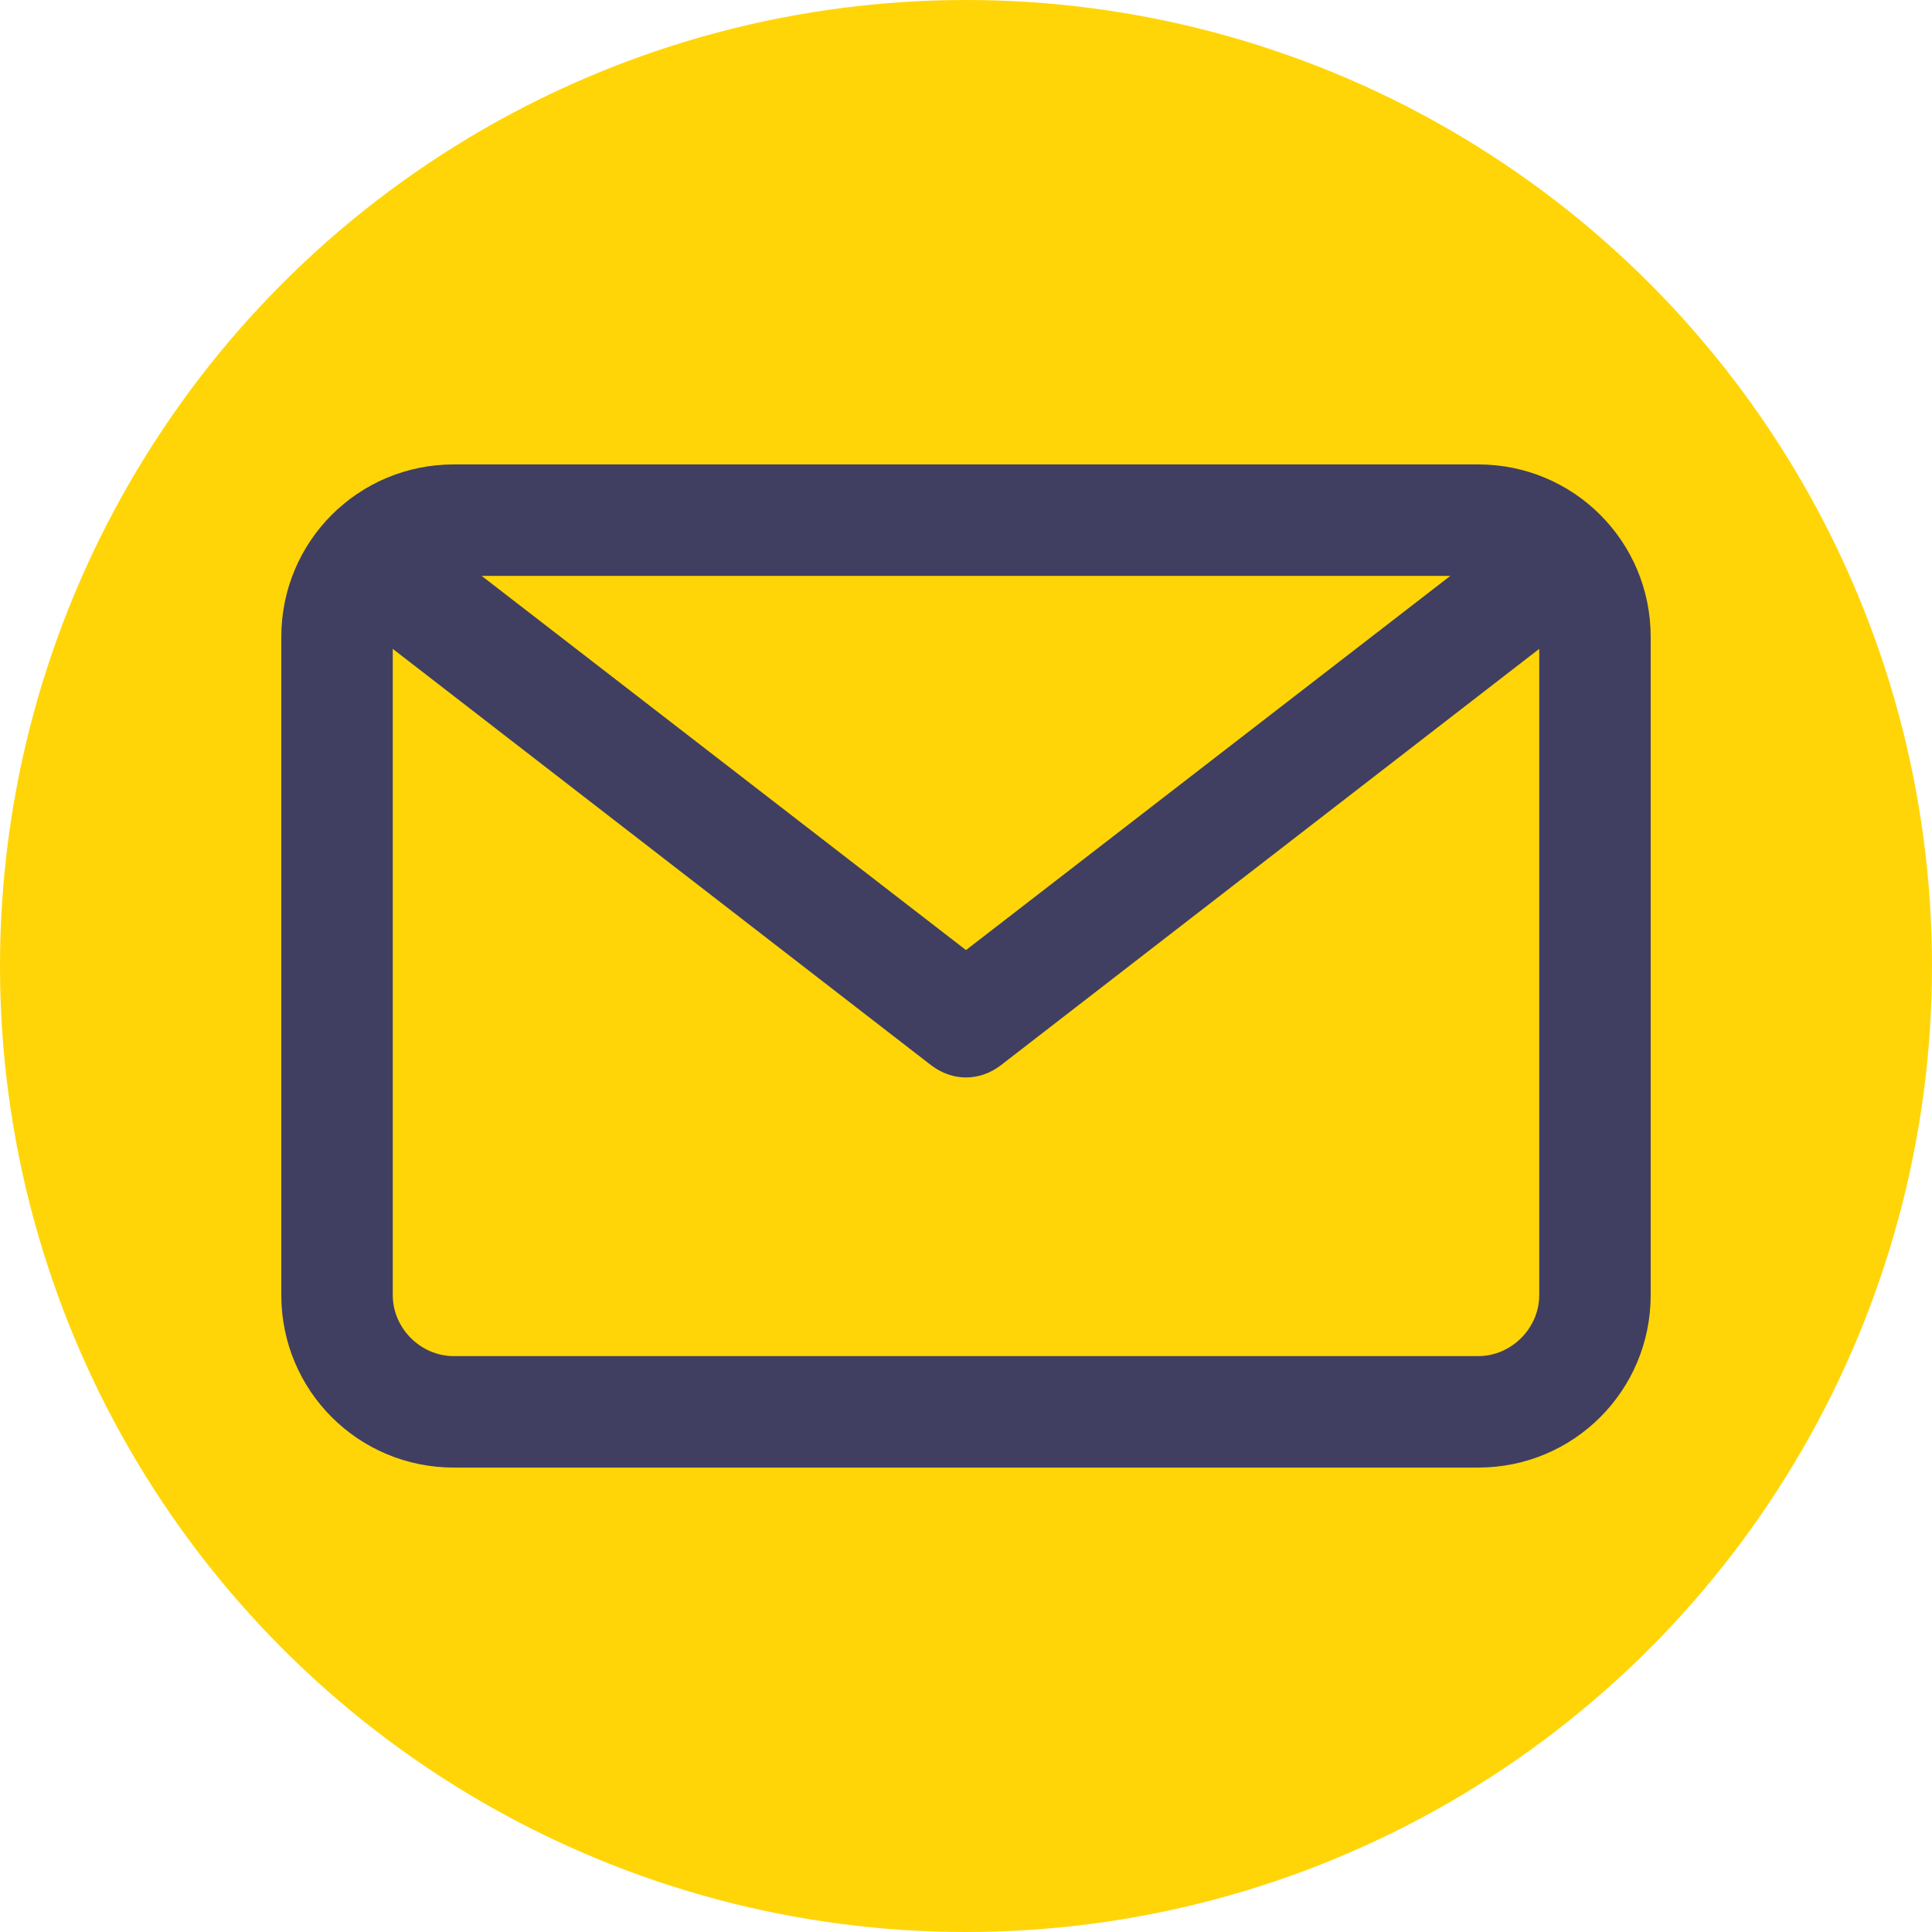
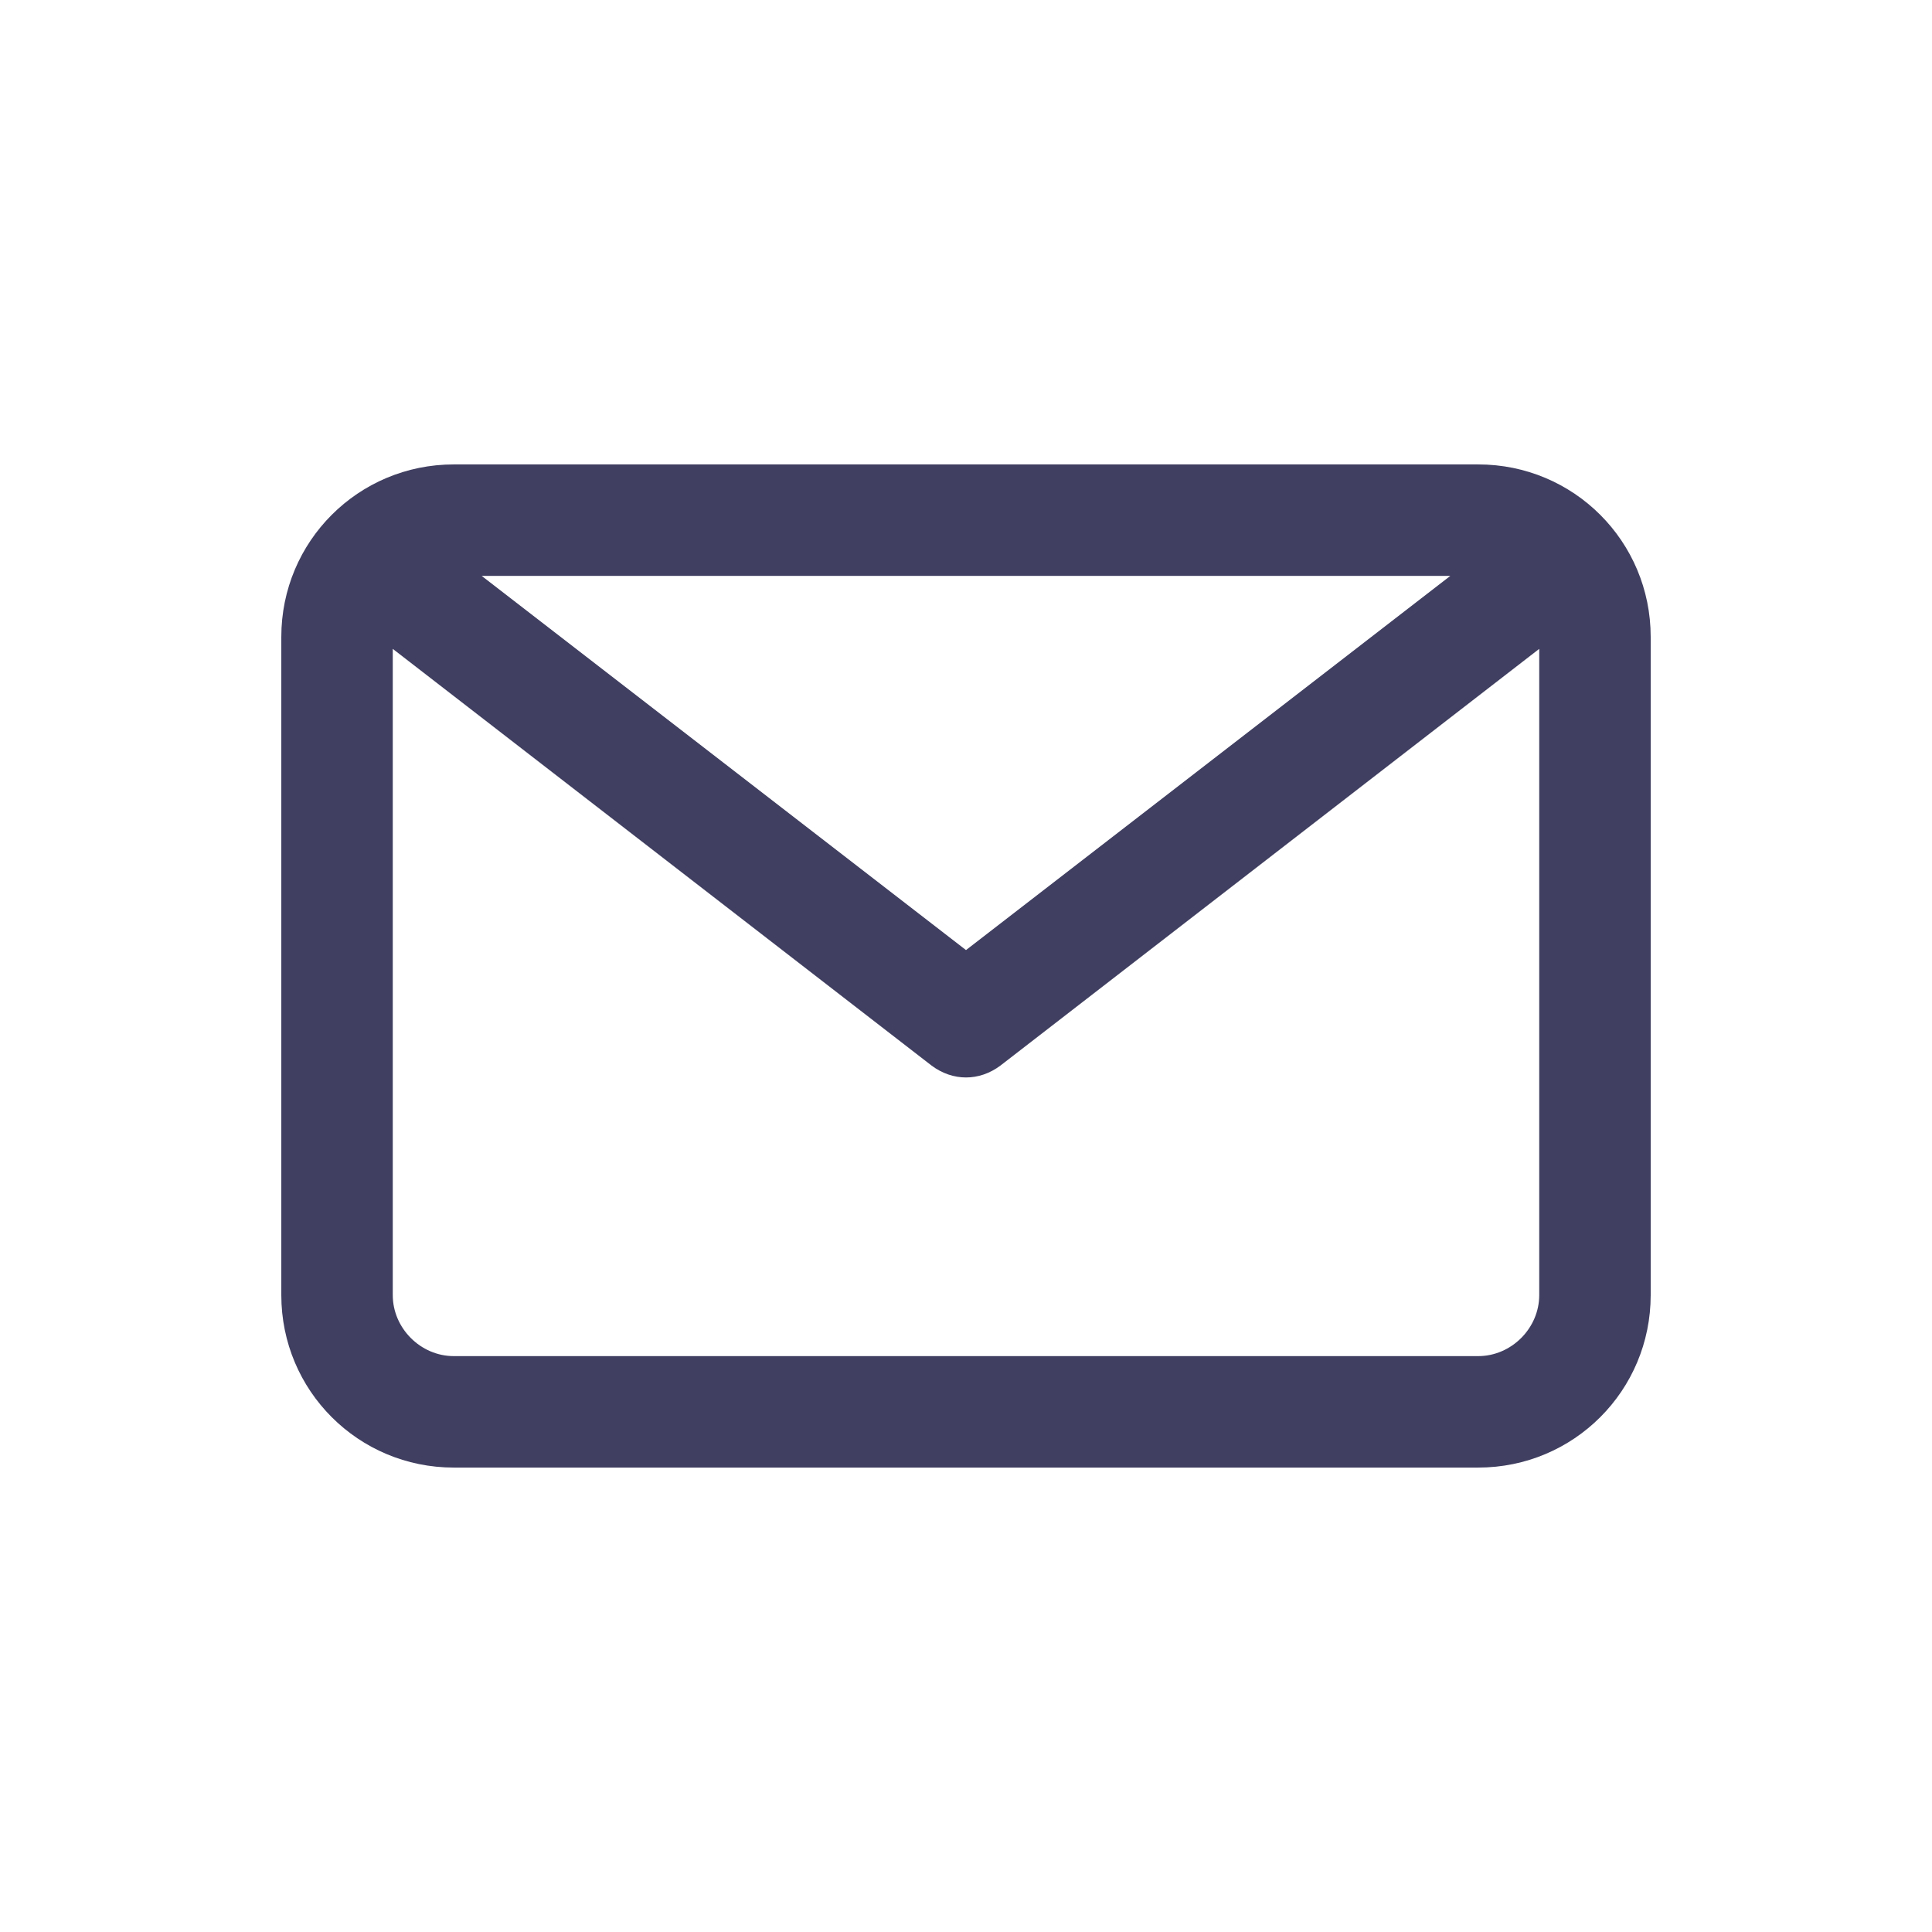
<svg xmlns="http://www.w3.org/2000/svg" xml:space="preserve" width="125px" height="125px" style="shape-rendering:geometricPrecision; text-rendering:geometricPrecision; image-rendering:optimizeQuality; fill-rule:evenodd; clip-rule:evenodd" viewBox="0 0 14.56 14.56">
  <defs>
    <style type="text/css">  .fil1 {fill:#403F61;fill-rule:nonzero} .fil0 {fill:#FFD507;fill-rule:nonzero}  </style>
  </defs>
  <g id="Слой_x0020_1">
    <g id="_1999045481312">
-       <circle class="fil0" cx="7.28" cy="7.28" r="7.28" />
      <path class="fil1" d="M11.14 3.5l-7.72 0c-0.72,0 -1.3,0.58 -1.3,1.3l0 4.96c0,0.72 0.58,1.3 1.3,1.3l7.72 0c0.72,0 1.3,-0.58 1.3,-1.3l0 -4.96c0,-0.72 -0.58,-1.3 -1.3,-1.3zm-0.21 0.84l-3.65 2.82 -3.65 -2.82 7.3 0zm0.21 5.88l-7.72 0c-0.25,0 -0.46,-0.21 -0.46,-0.46l0 -4.87 4.06 3.14c0.08,0.06 0.17,0.09 0.26,0.09 0.09,0 0.18,-0.03 0.26,-0.09l4.06 -3.14 0 4.87c0,0.25 -0.21,0.46 -0.46,0.46z" />
    </g>
  </g>
</svg>